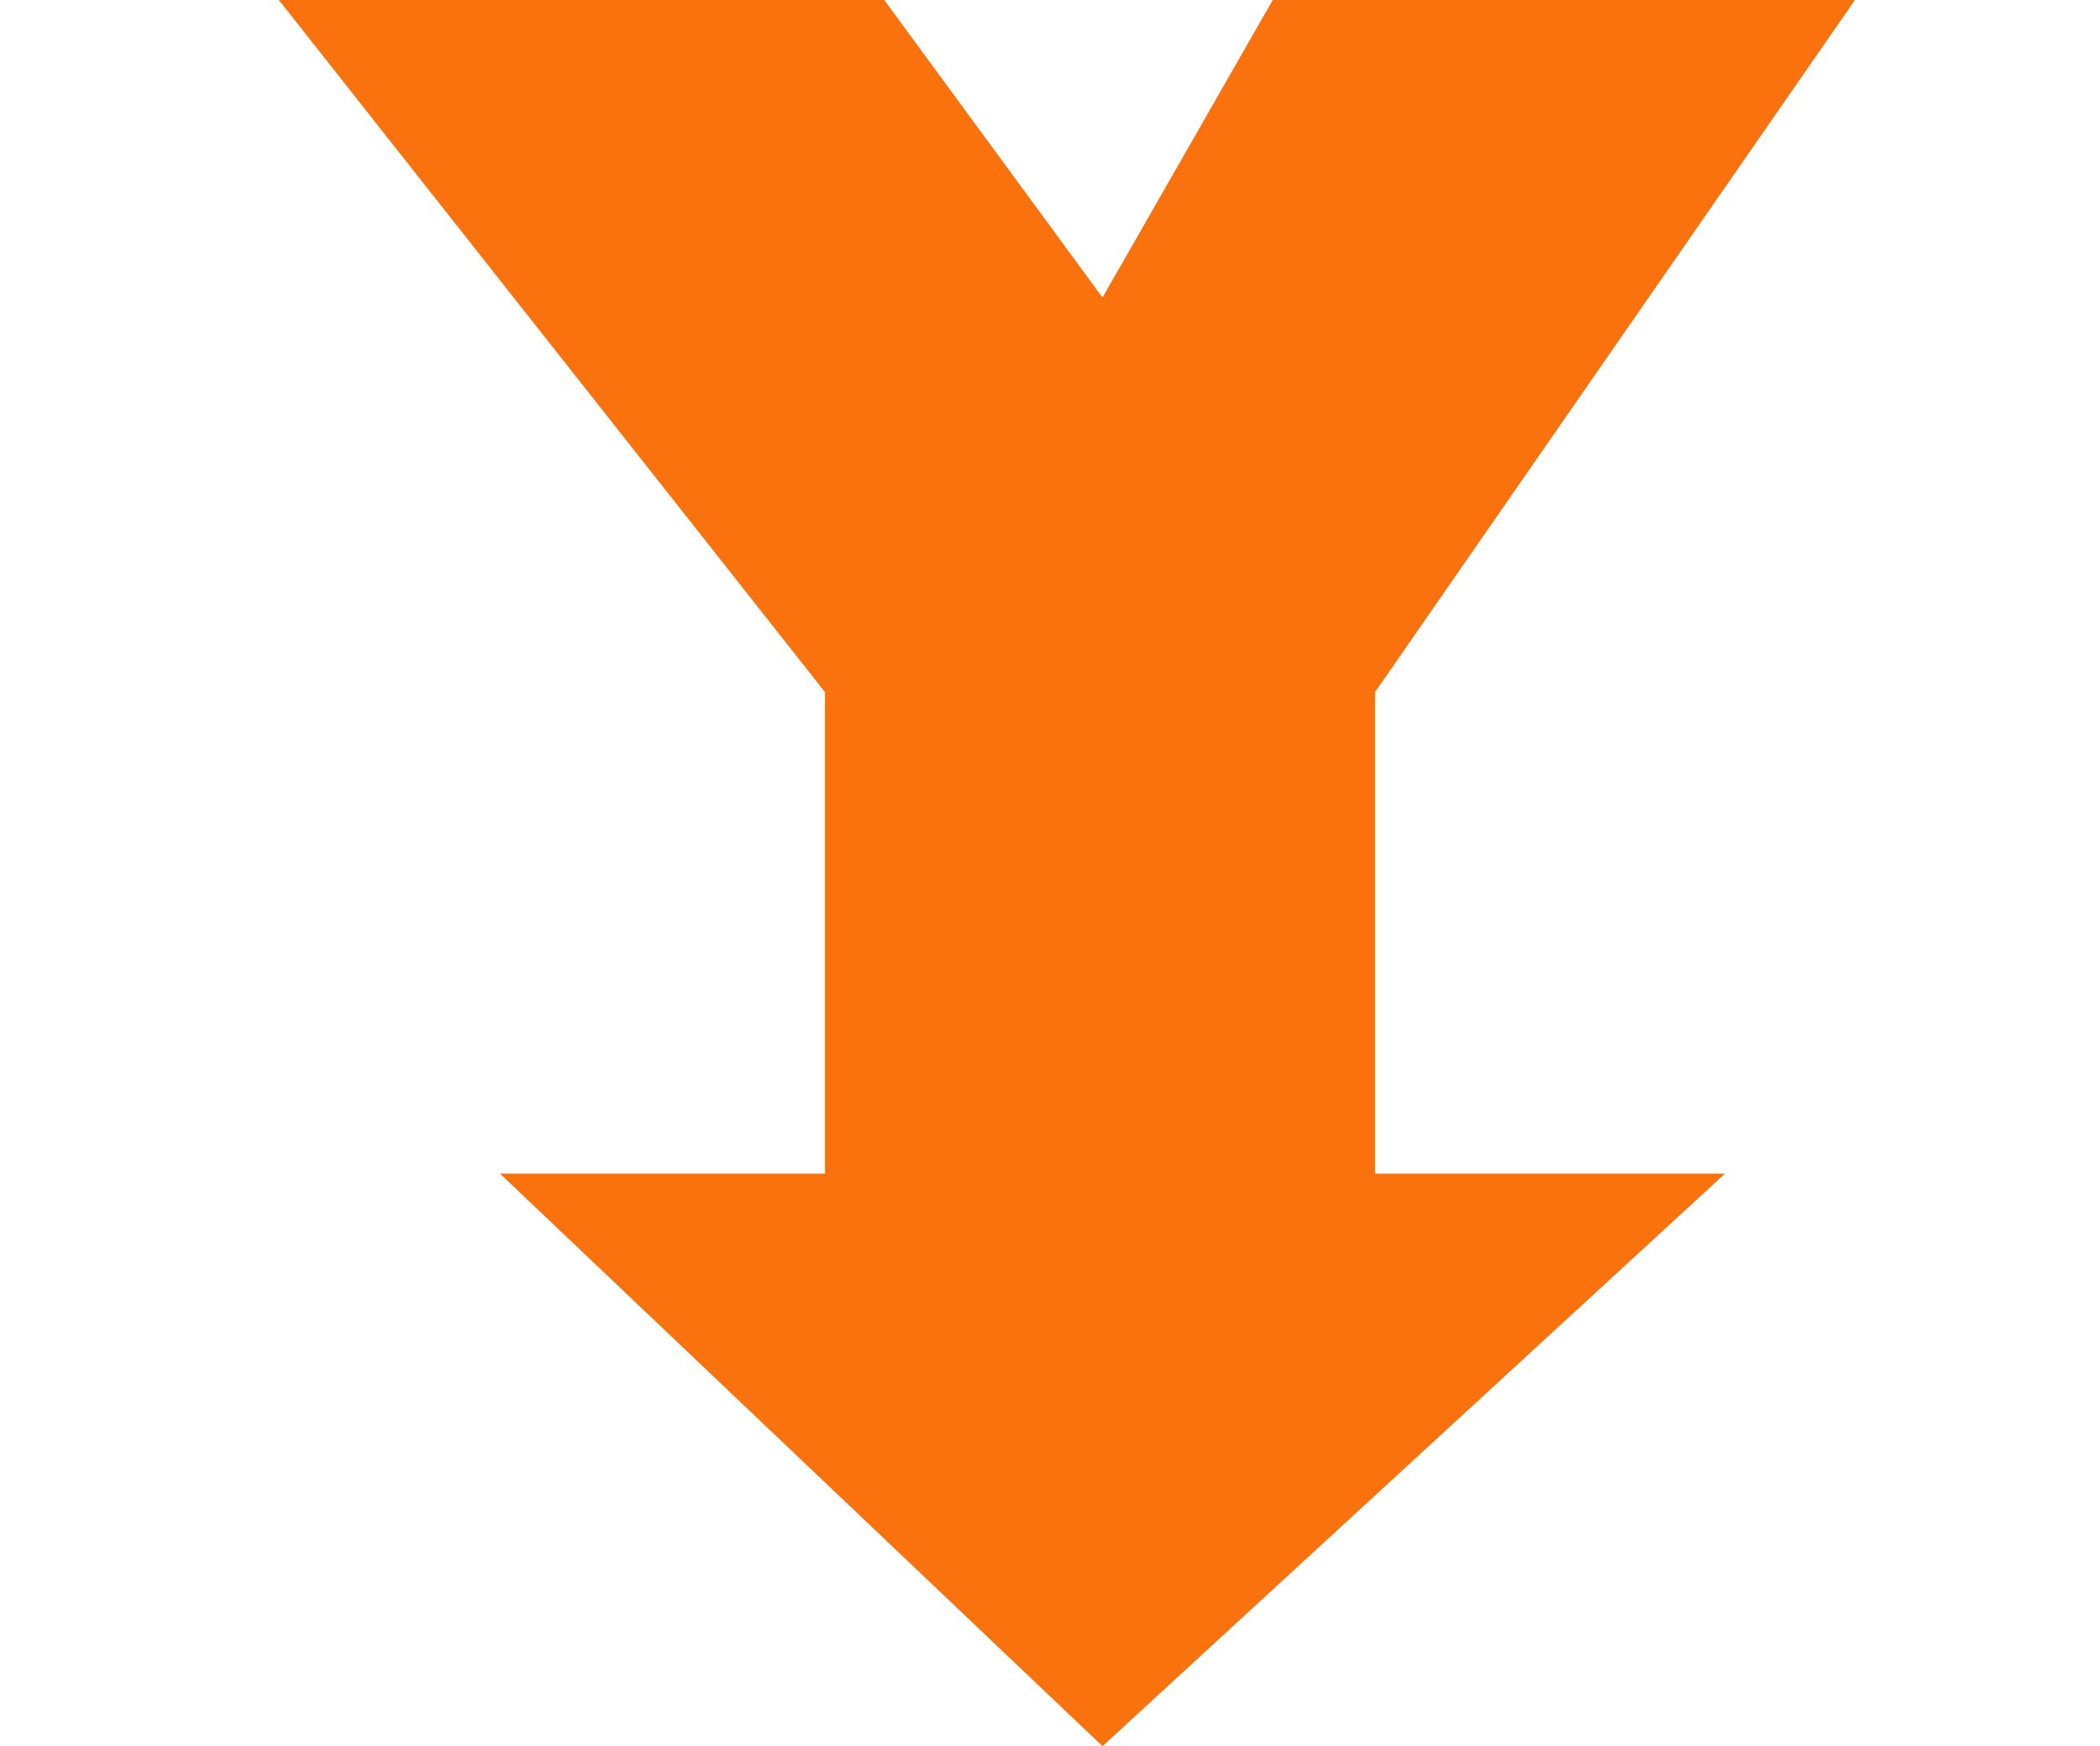
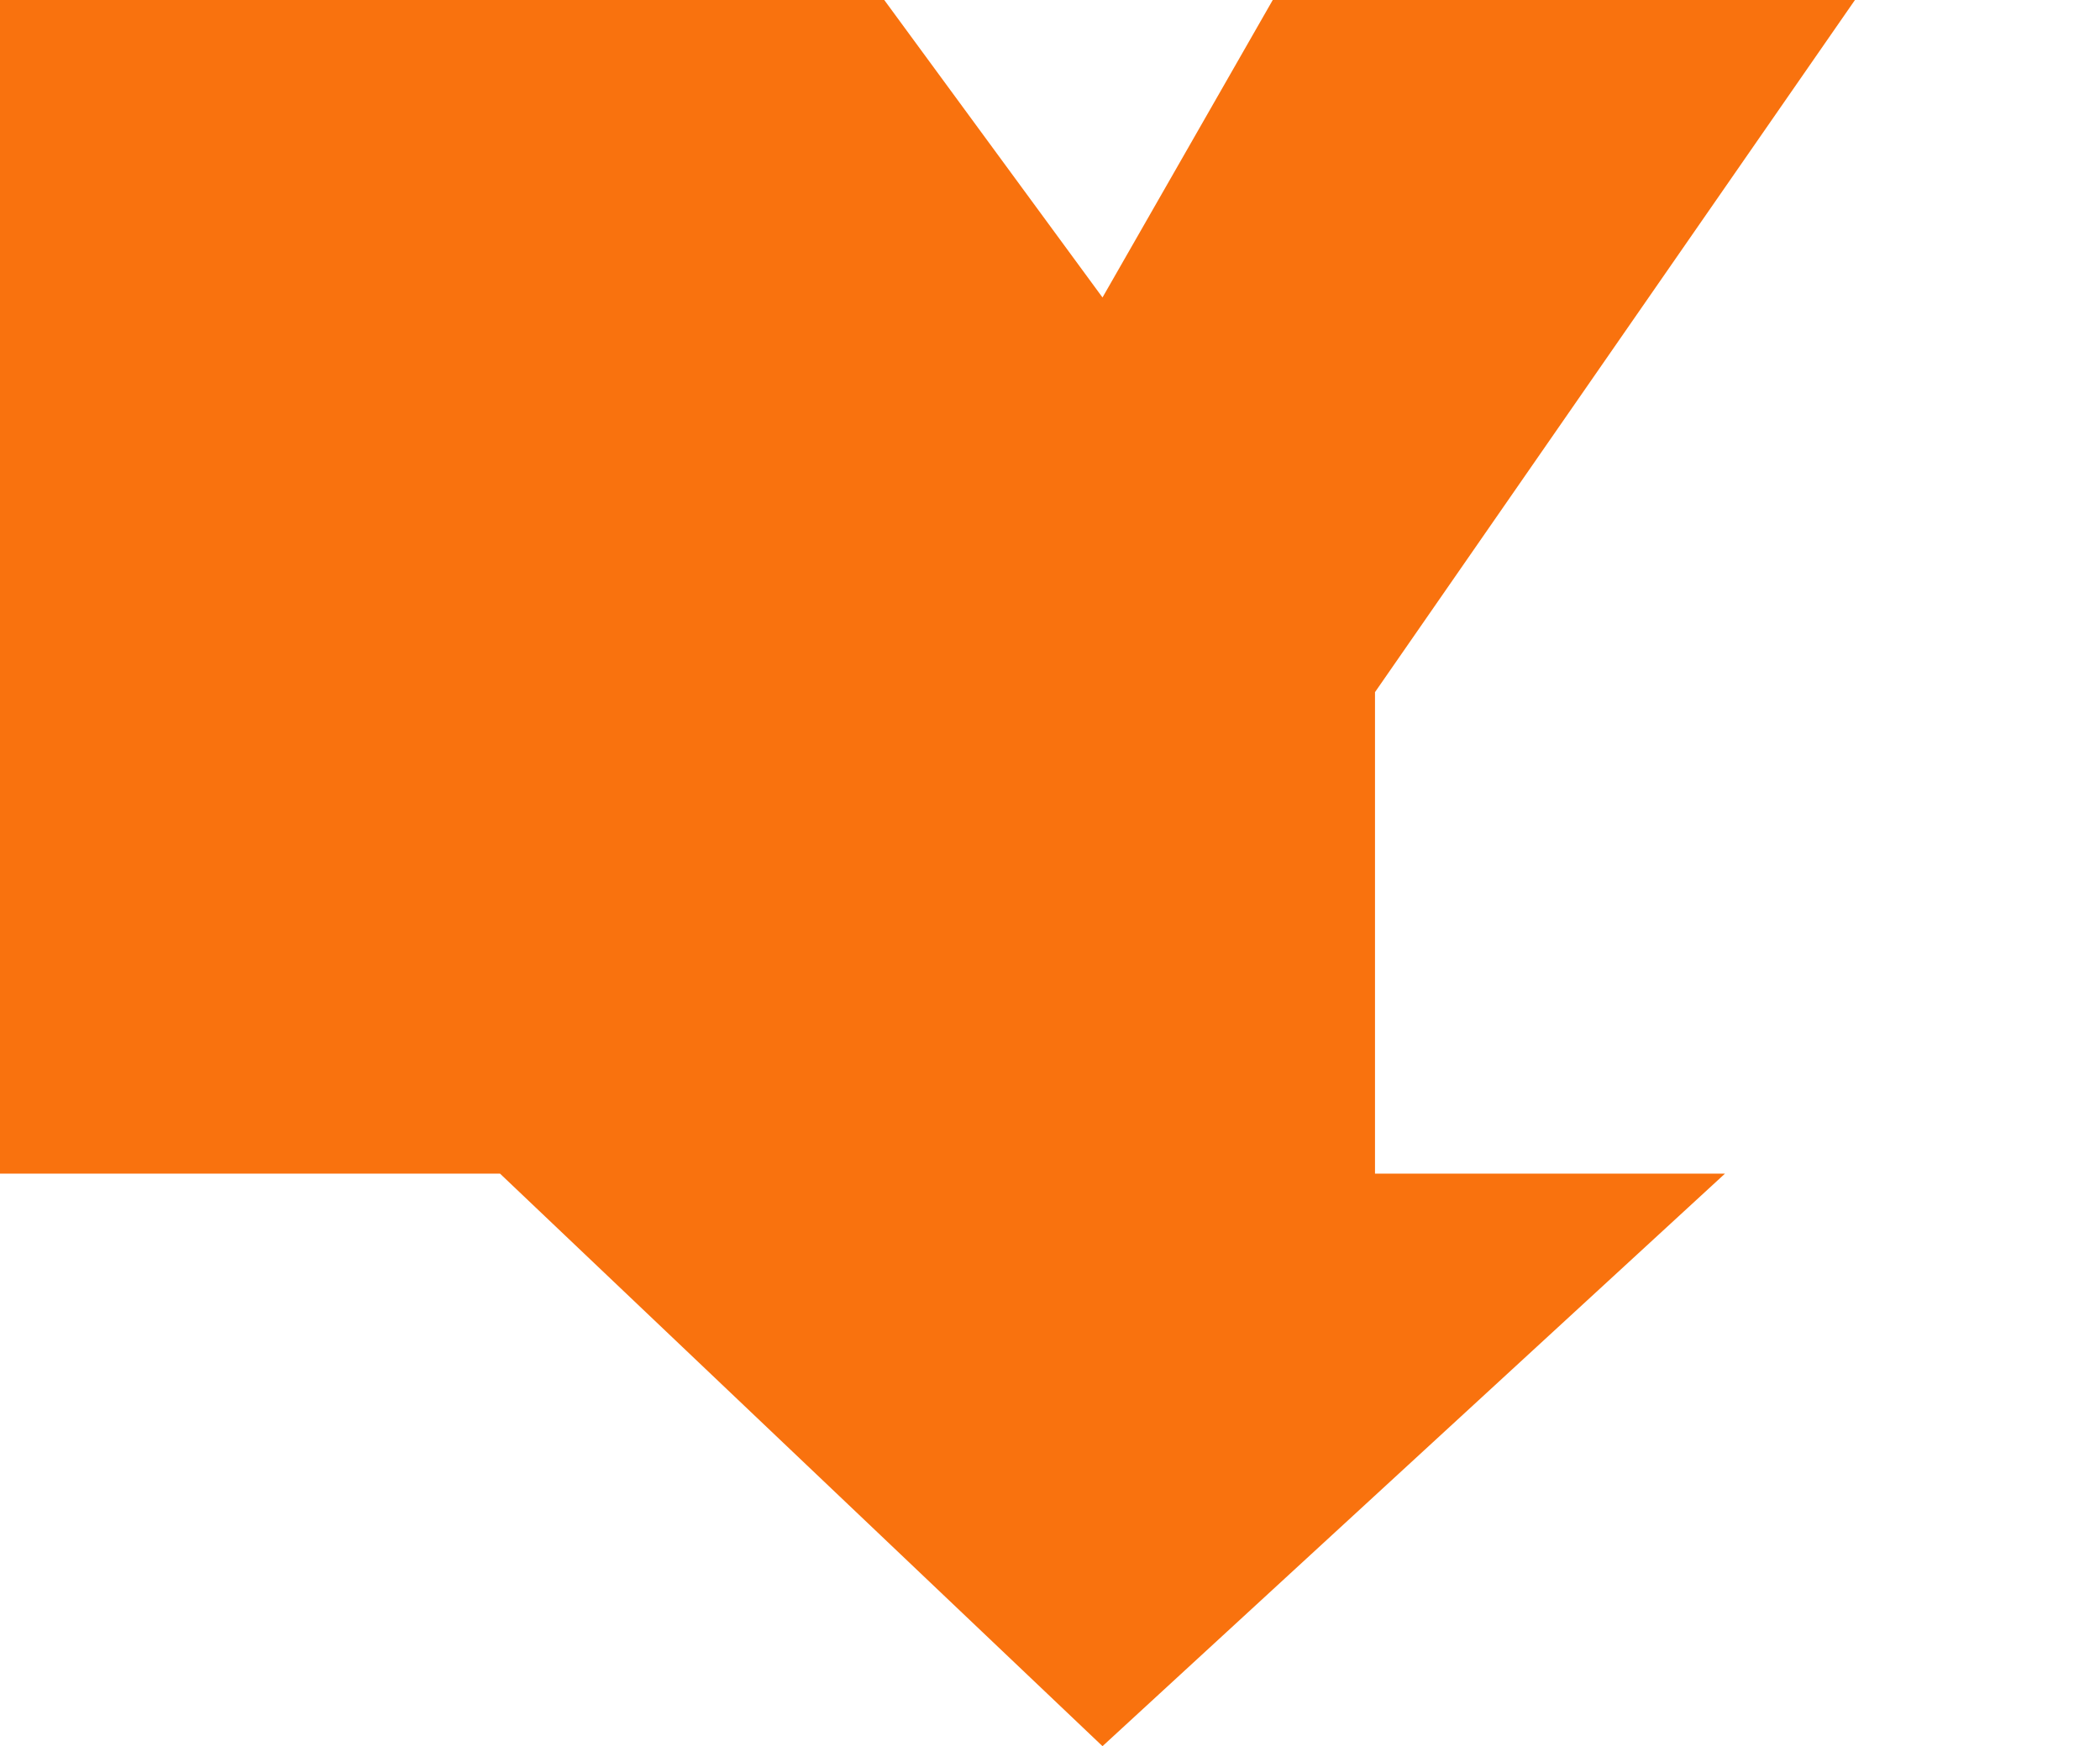
<svg xmlns="http://www.w3.org/2000/svg" width="707" height="588" viewBox="0 0 707 588" fill="none">
-   <path d="M371.175 100.17L210.417 -119L0 -119L277.75 233.072V395.198H168.333L371.175 588L580.75 395.198H462.917V233.072L707 -119L496.583 -119L371.175 100.17Z" fill="#F9720E" />
+   <path d="M371.175 100.17L210.417 -119L0 -119V395.198H168.333L371.175 588L580.75 395.198H462.917V233.072L707 -119L496.583 -119L371.175 100.17Z" fill="#F9720E" />
</svg>